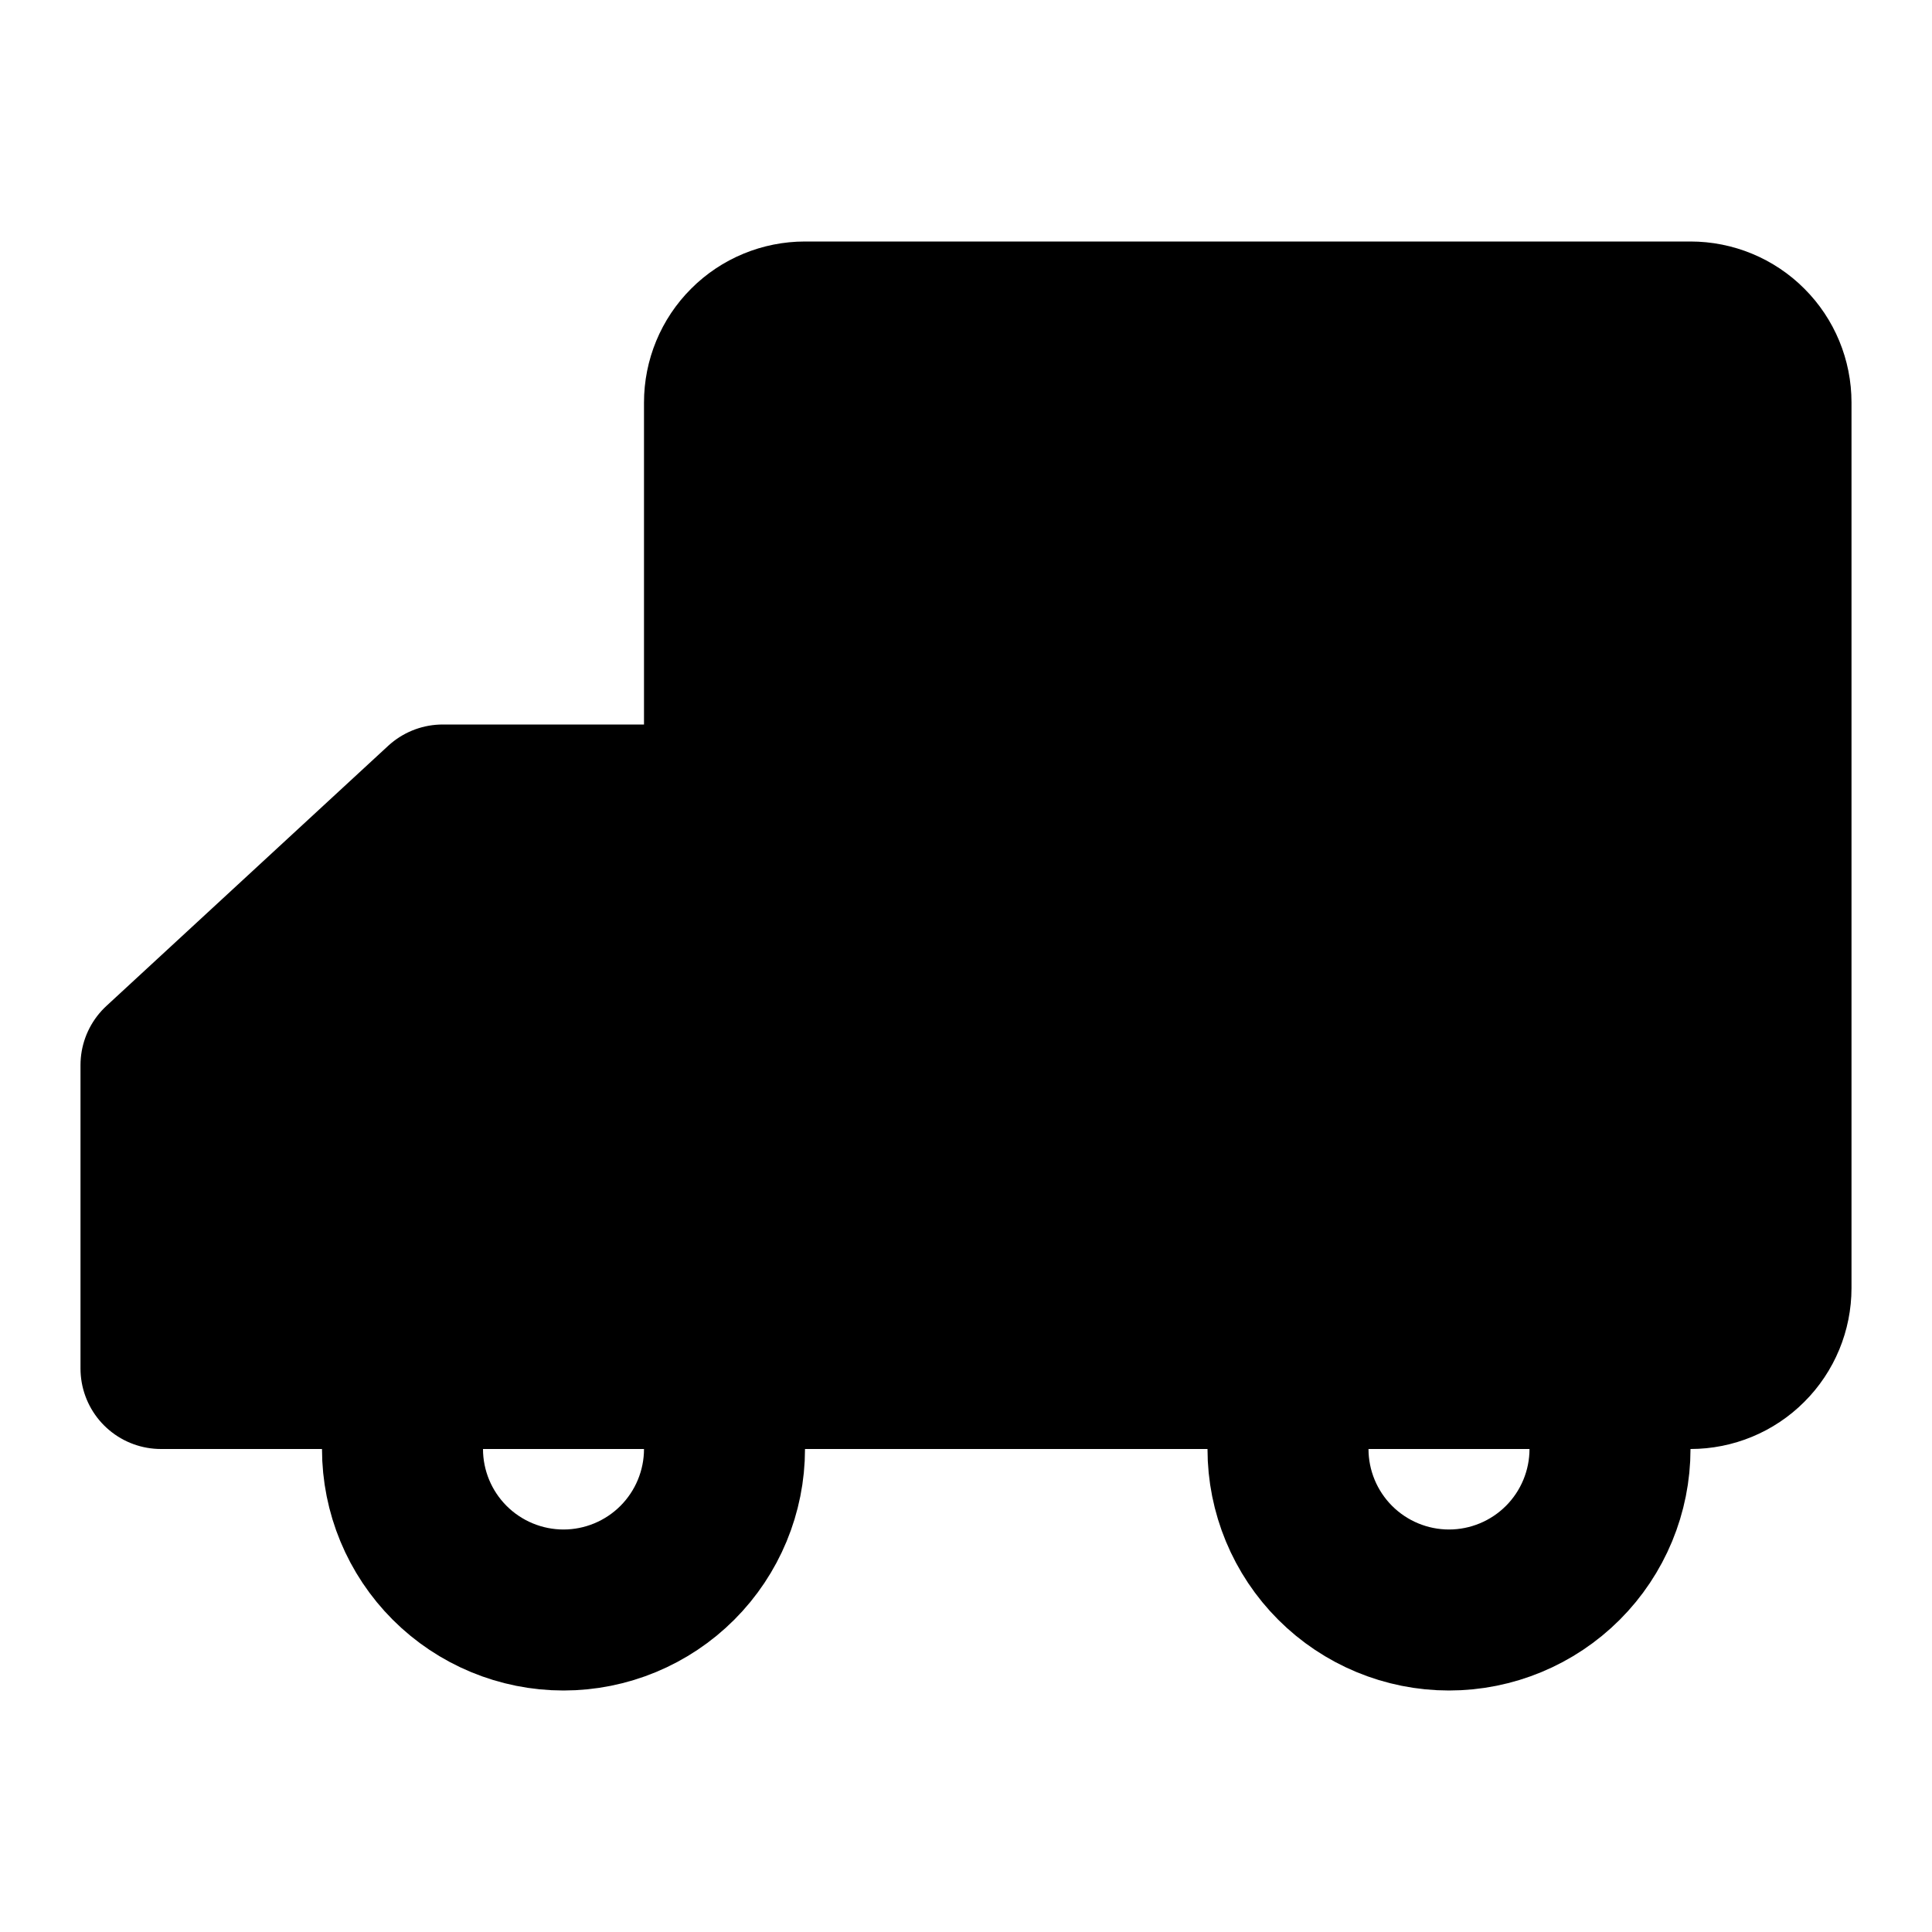
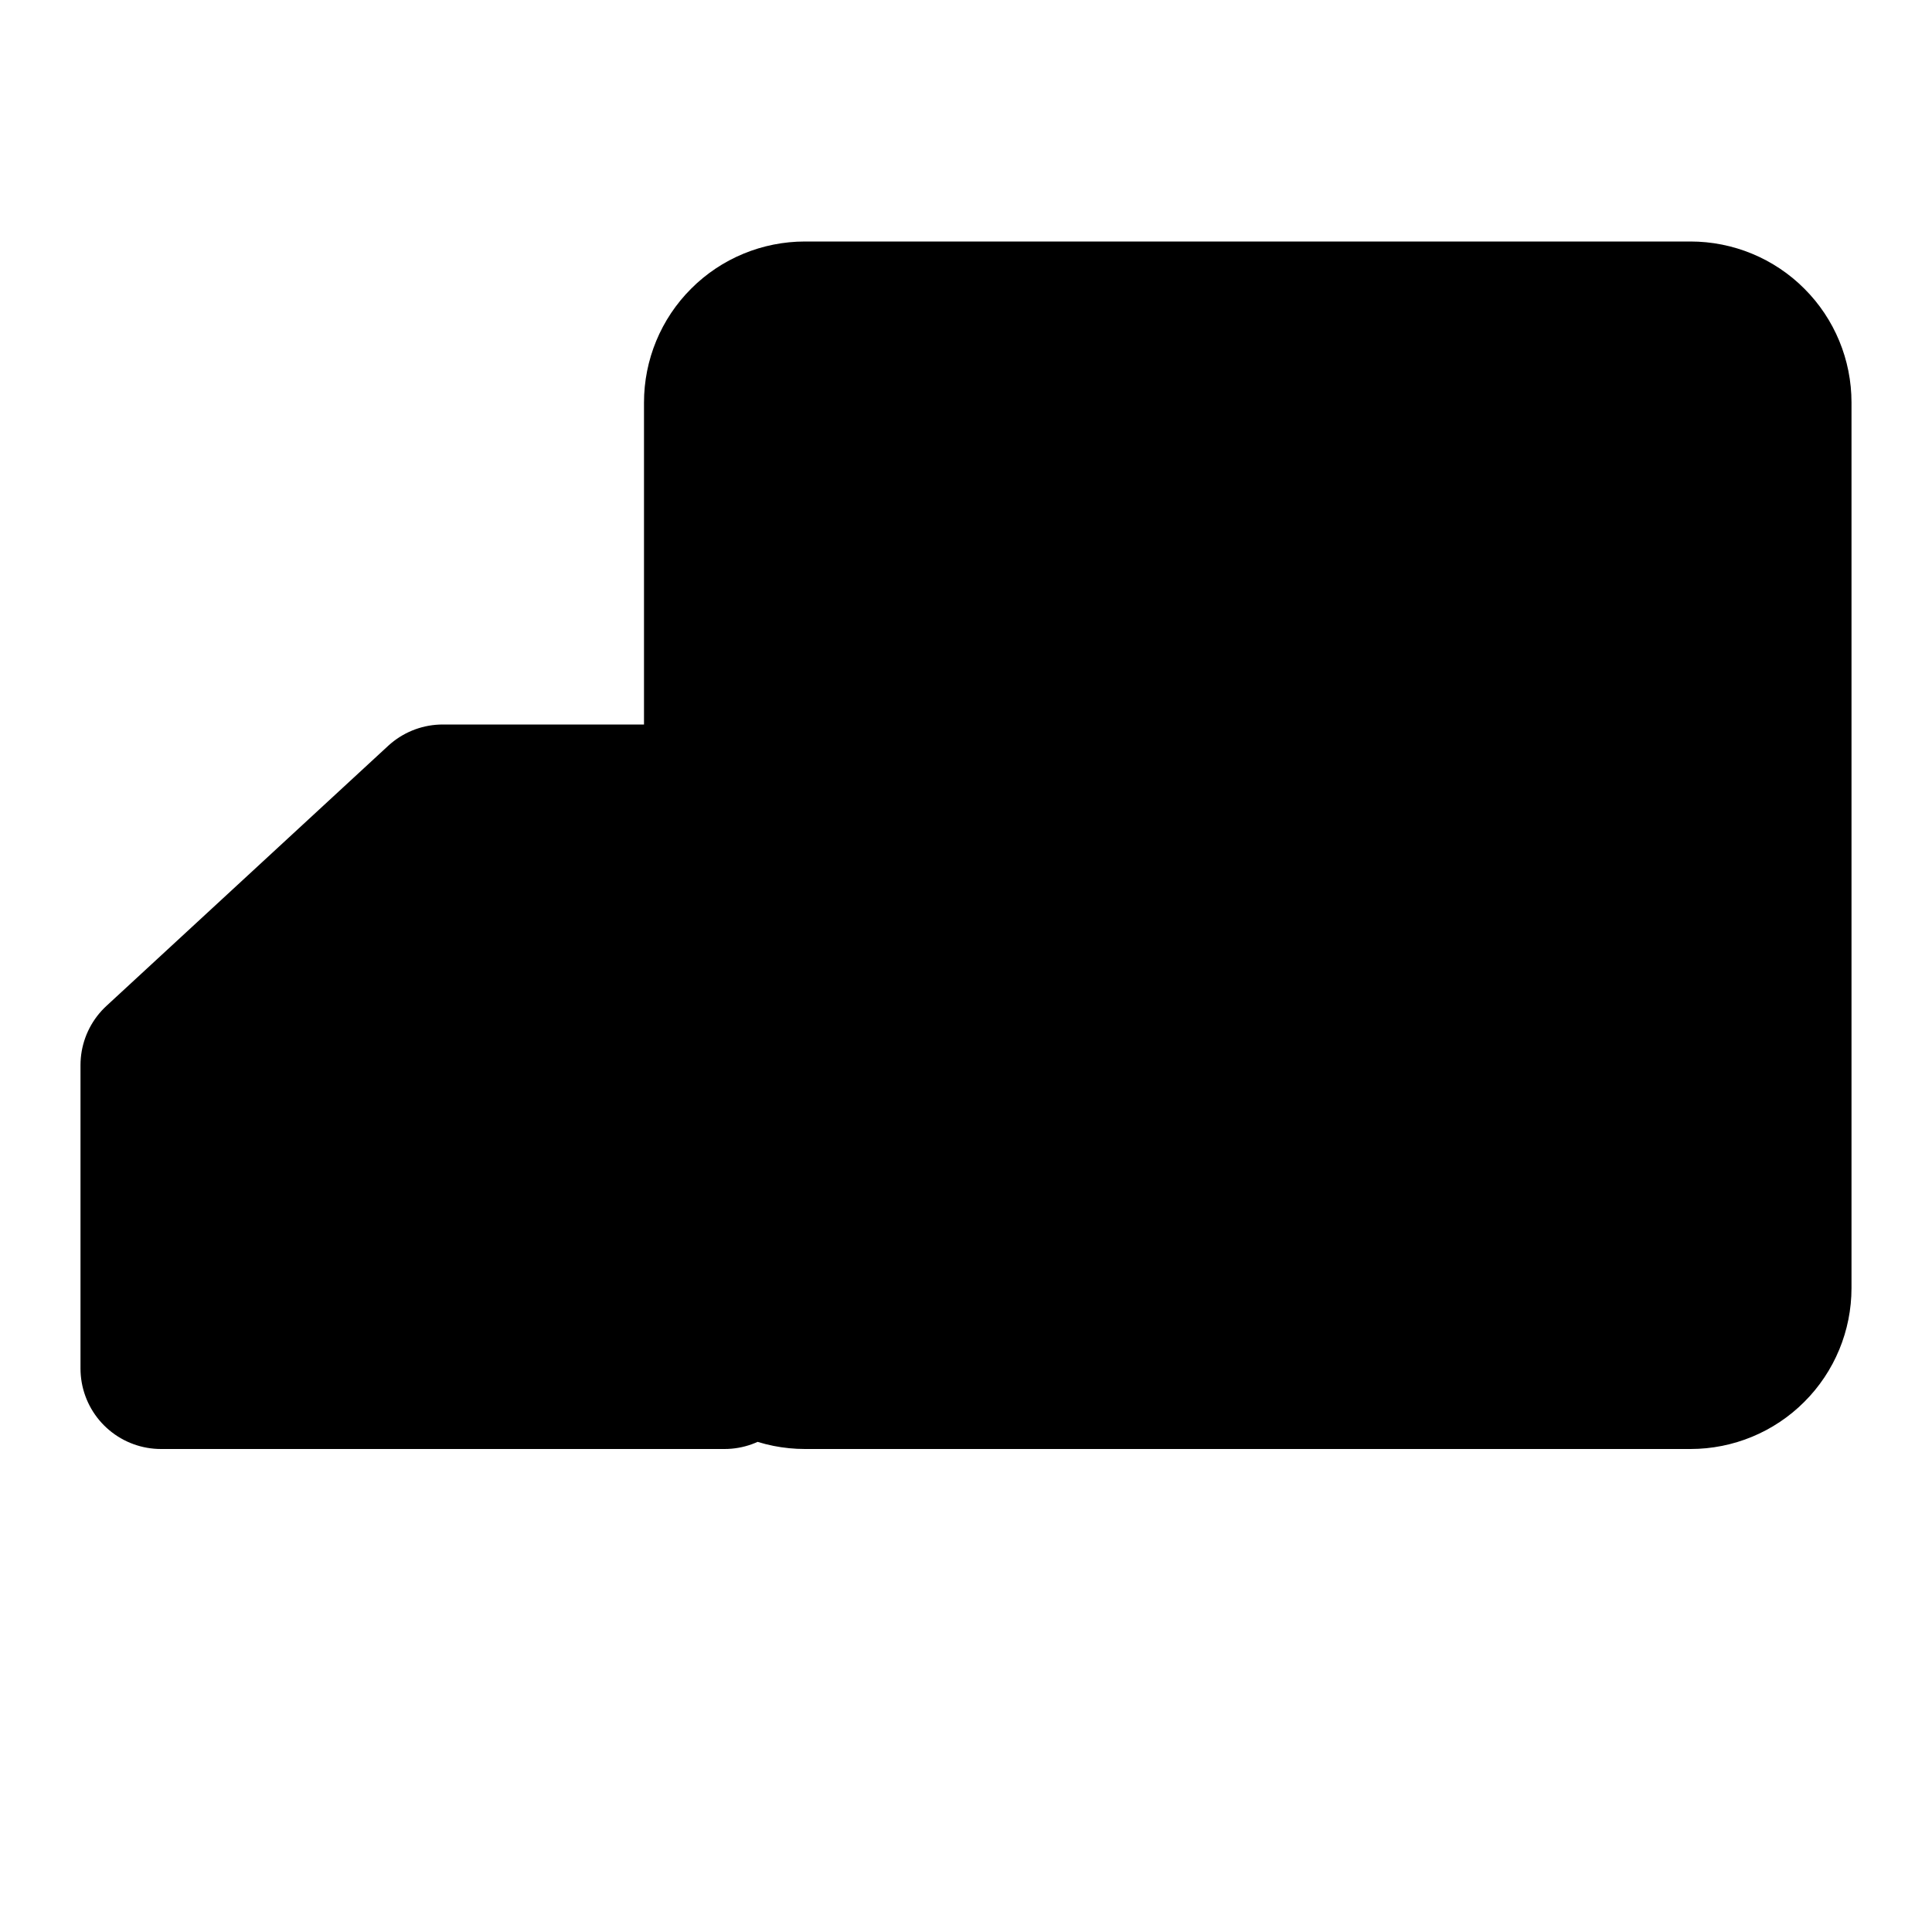
<svg xmlns="http://www.w3.org/2000/svg" width="24" height="24" viewBox="0 0 24 24" fill="none">
  <path d="M21 4H10C9.735 4 9.48 4.105 9.293 4.293C9.105 4.48 9 4.735 9 5V16C9 16.265 9.105 16.52 9.293 16.707C9.48 16.895 9.735 17 10 17H21C21.265 17 21.52 16.895 21.707 16.707C21.895 16.52 22 16.265 22 16V5C22 4.735 21.895 4.48 21.707 4.293C21.52 4.105 21.265 4 21 4ZM2 17H9V10H5.5L2 13.231V17Z" fill="black" stroke="black" stroke-width="2" stroke-linejoin="round" />
-   <path d="M9 18C9 18.53 8.789 19.039 8.414 19.414C8.039 19.789 7.53 20 7 20C6.47 20 5.961 19.789 5.586 19.414C5.211 19.039 5 18.53 5 18M20 18C20 18.53 19.789 19.039 19.414 19.414C19.039 19.789 18.53 20 18 20C17.47 20 16.961 19.789 16.586 19.414C16.211 19.039 16 18.53 16 18" stroke="black" stroke-width="2" stroke-linecap="round" stroke-linejoin="round" />
</svg>